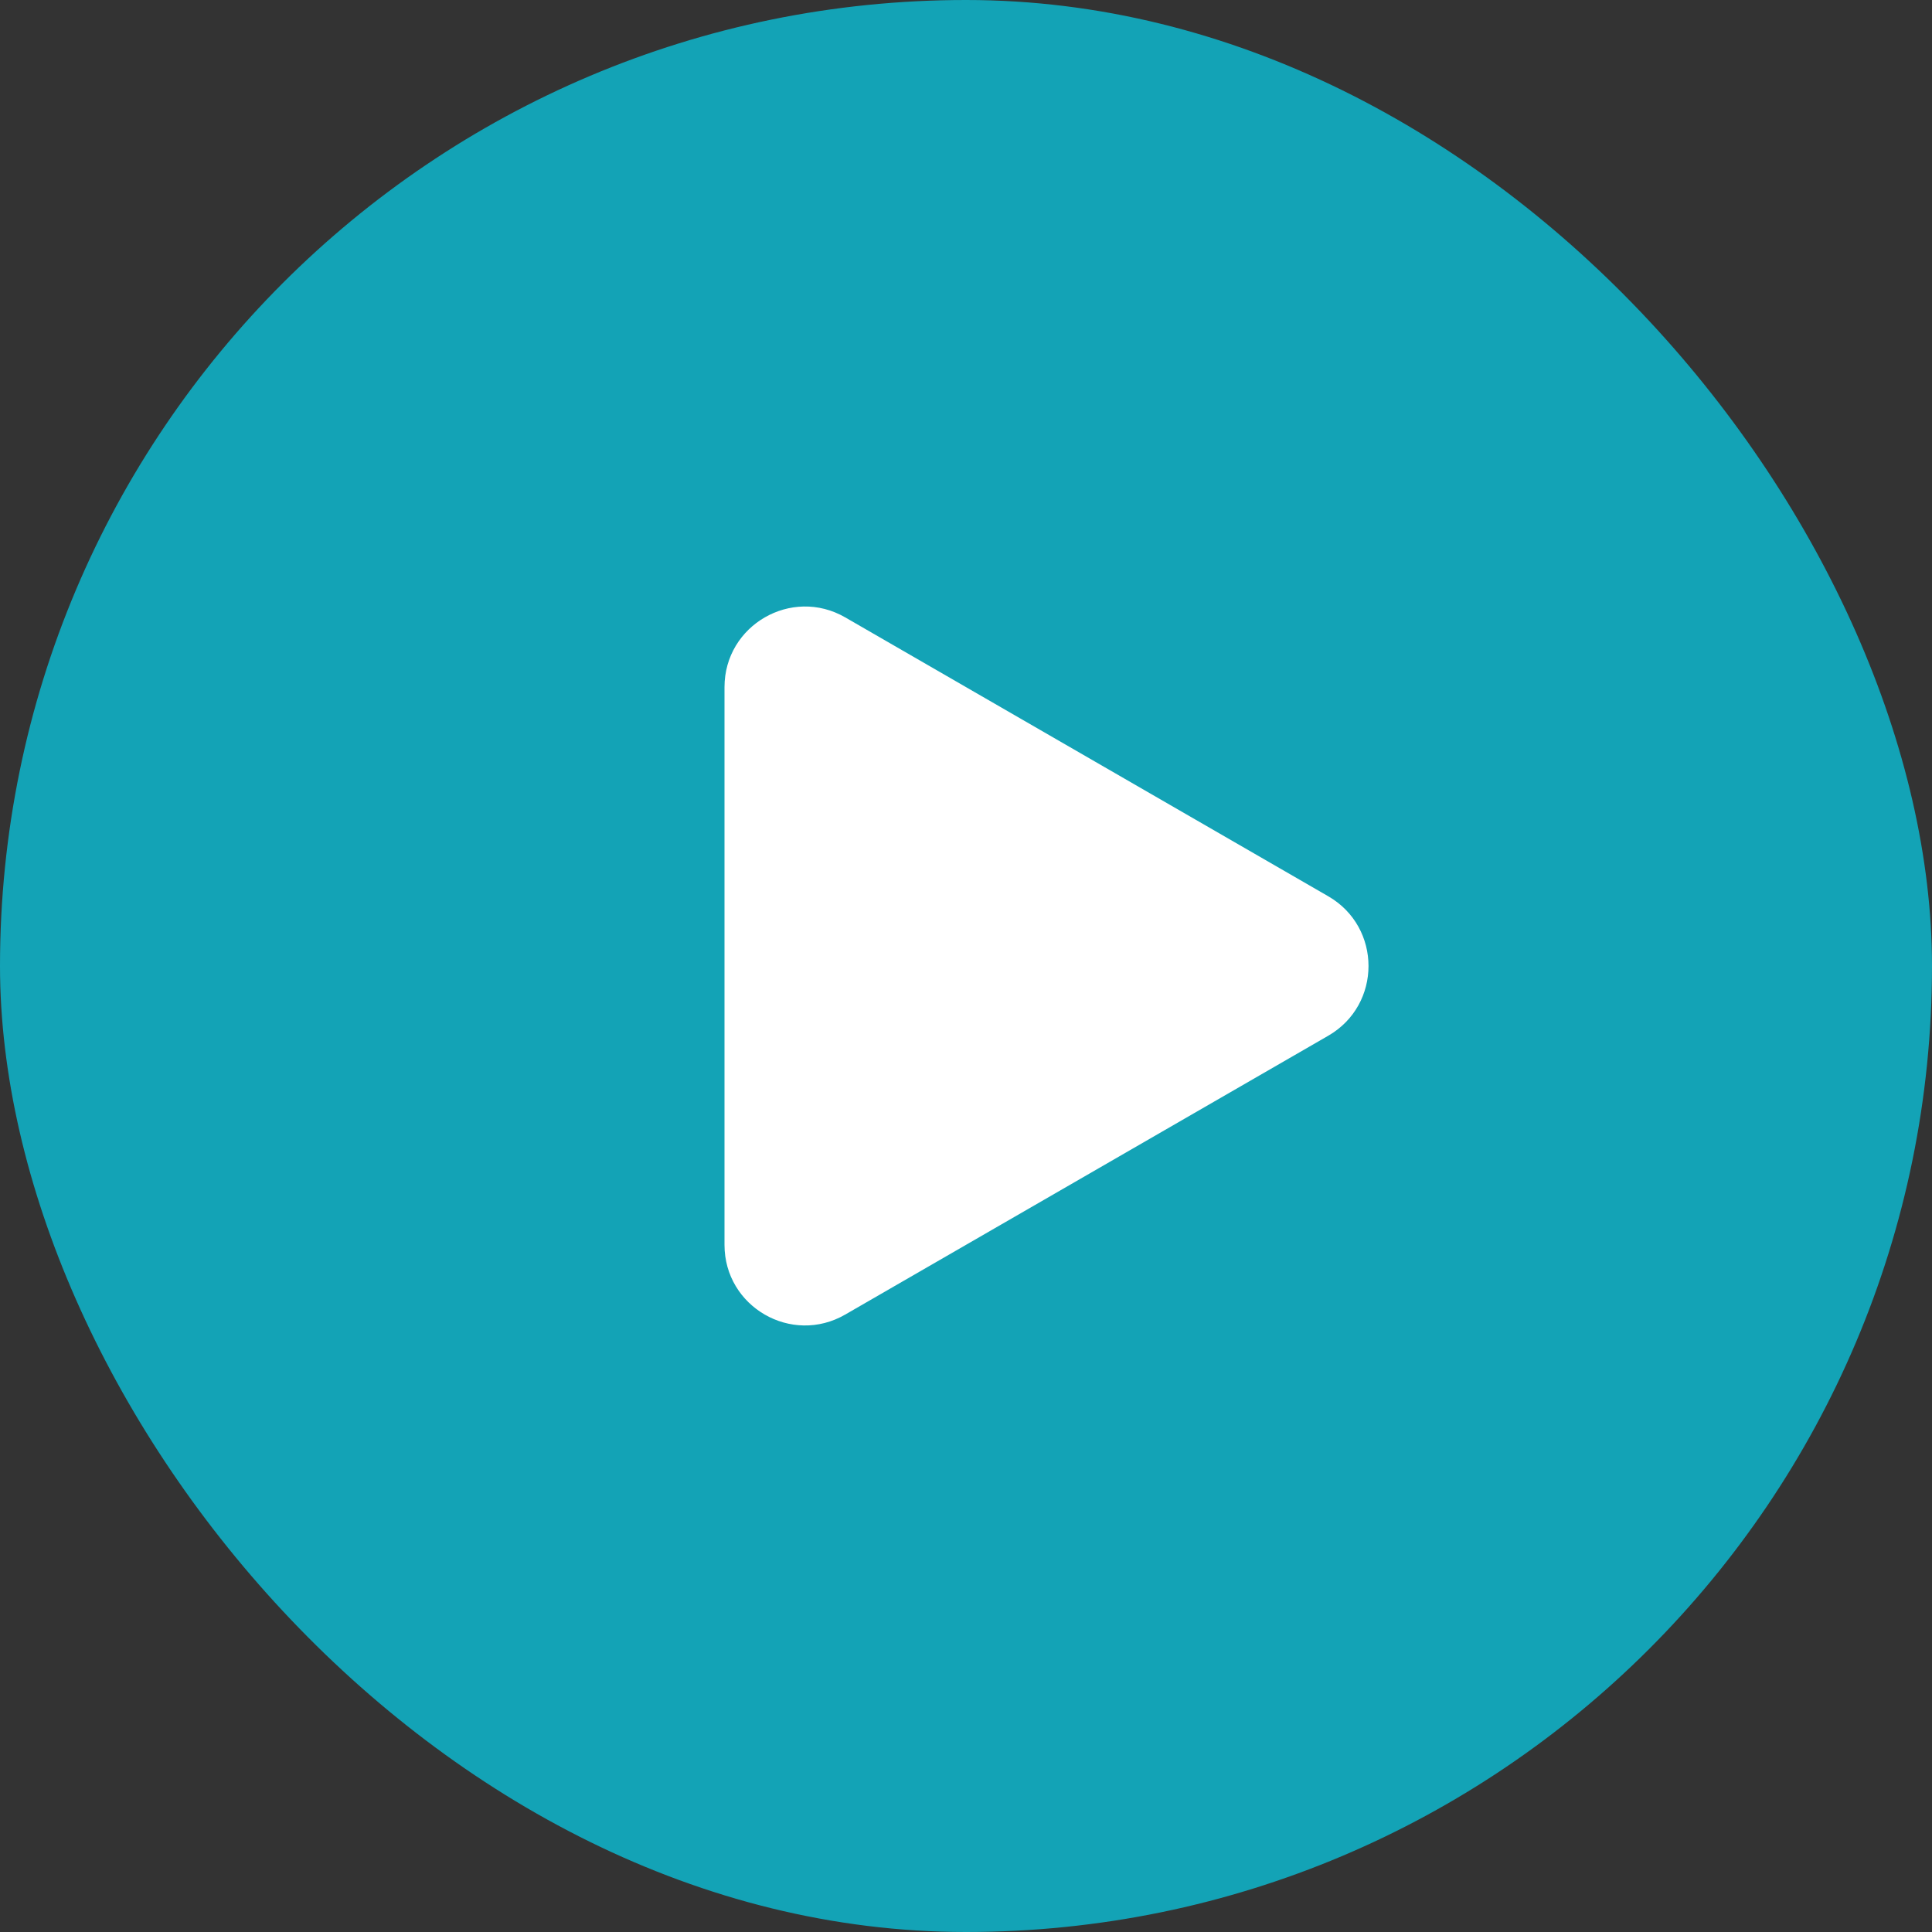
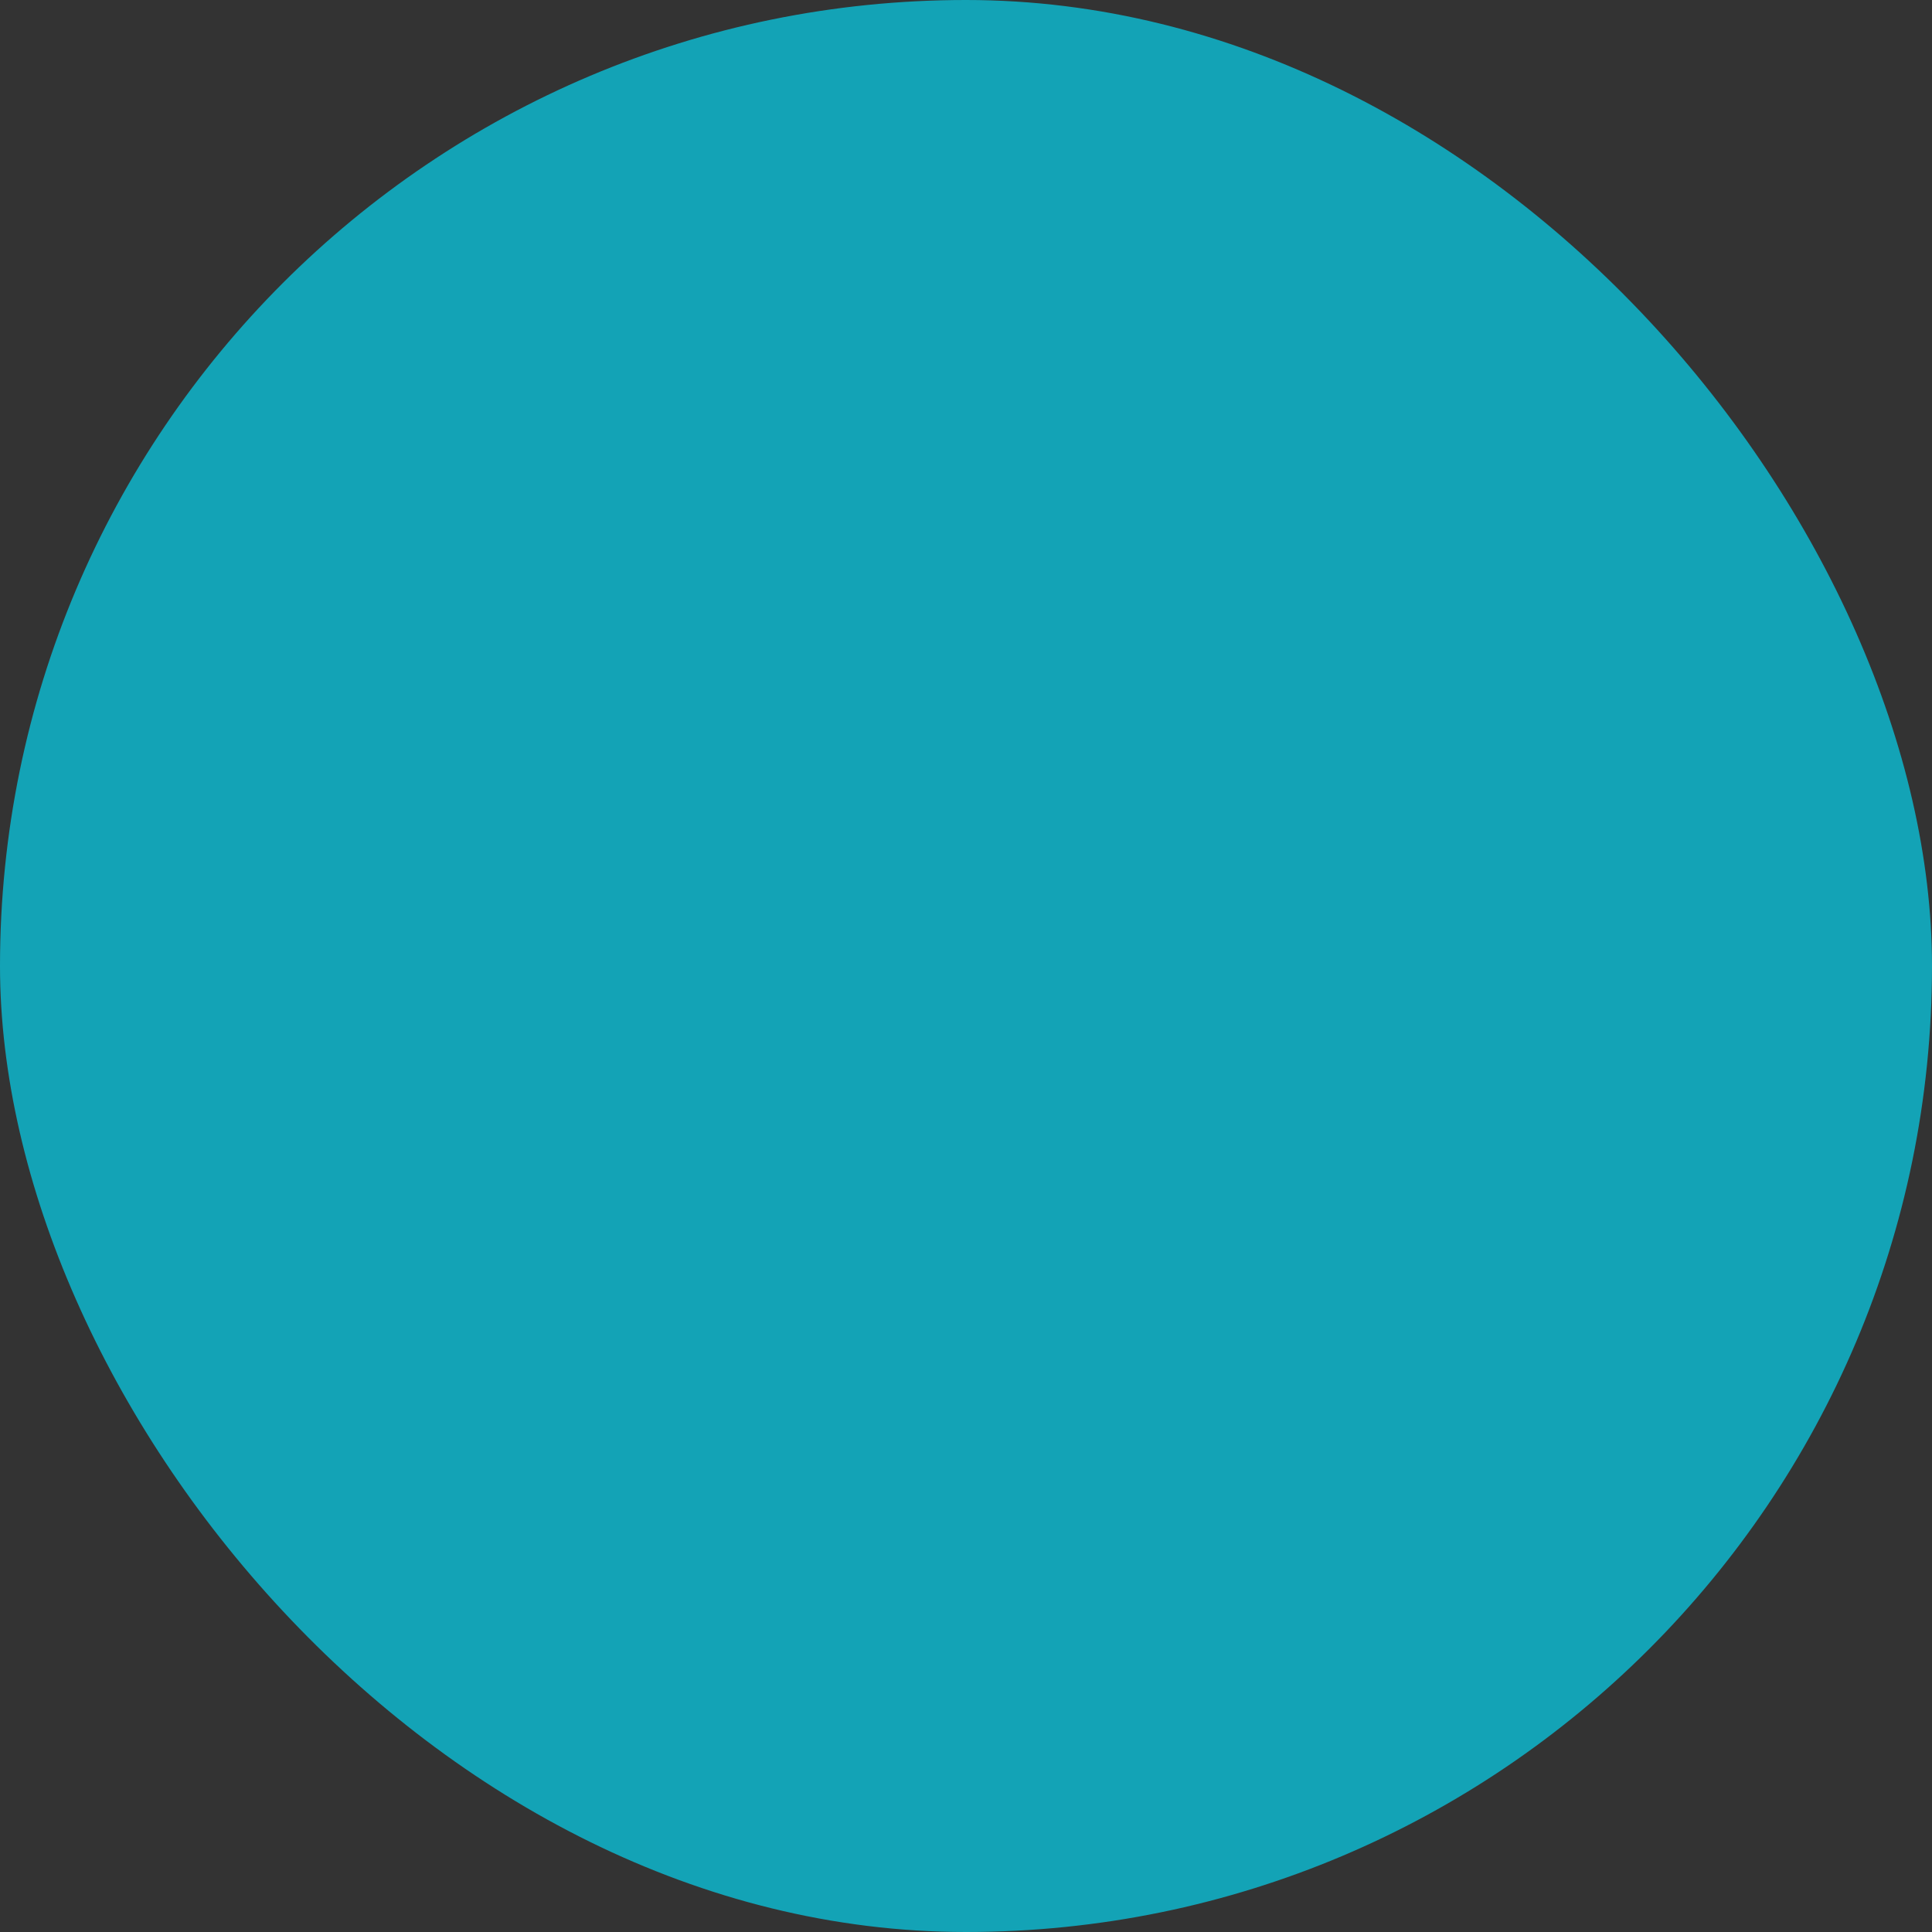
<svg xmlns="http://www.w3.org/2000/svg" width="32" height="32" viewBox="0 0 32 32" fill="none">
  <rect x="0" y="0" width="32" height="32" fill="#333333" stroke="none" />
  <rect width="32" height="32" rx="16" fill="#13A3B6" />
-   <path d="M22 14.845C22.889 15.358 22.889 16.642 22 17.155L14 21.773C13.111 22.287 12 21.645 12 20.619L12 11.381C12 10.355 13.111 9.713 14 10.226L22 14.845Z" fill="white" />
</svg>